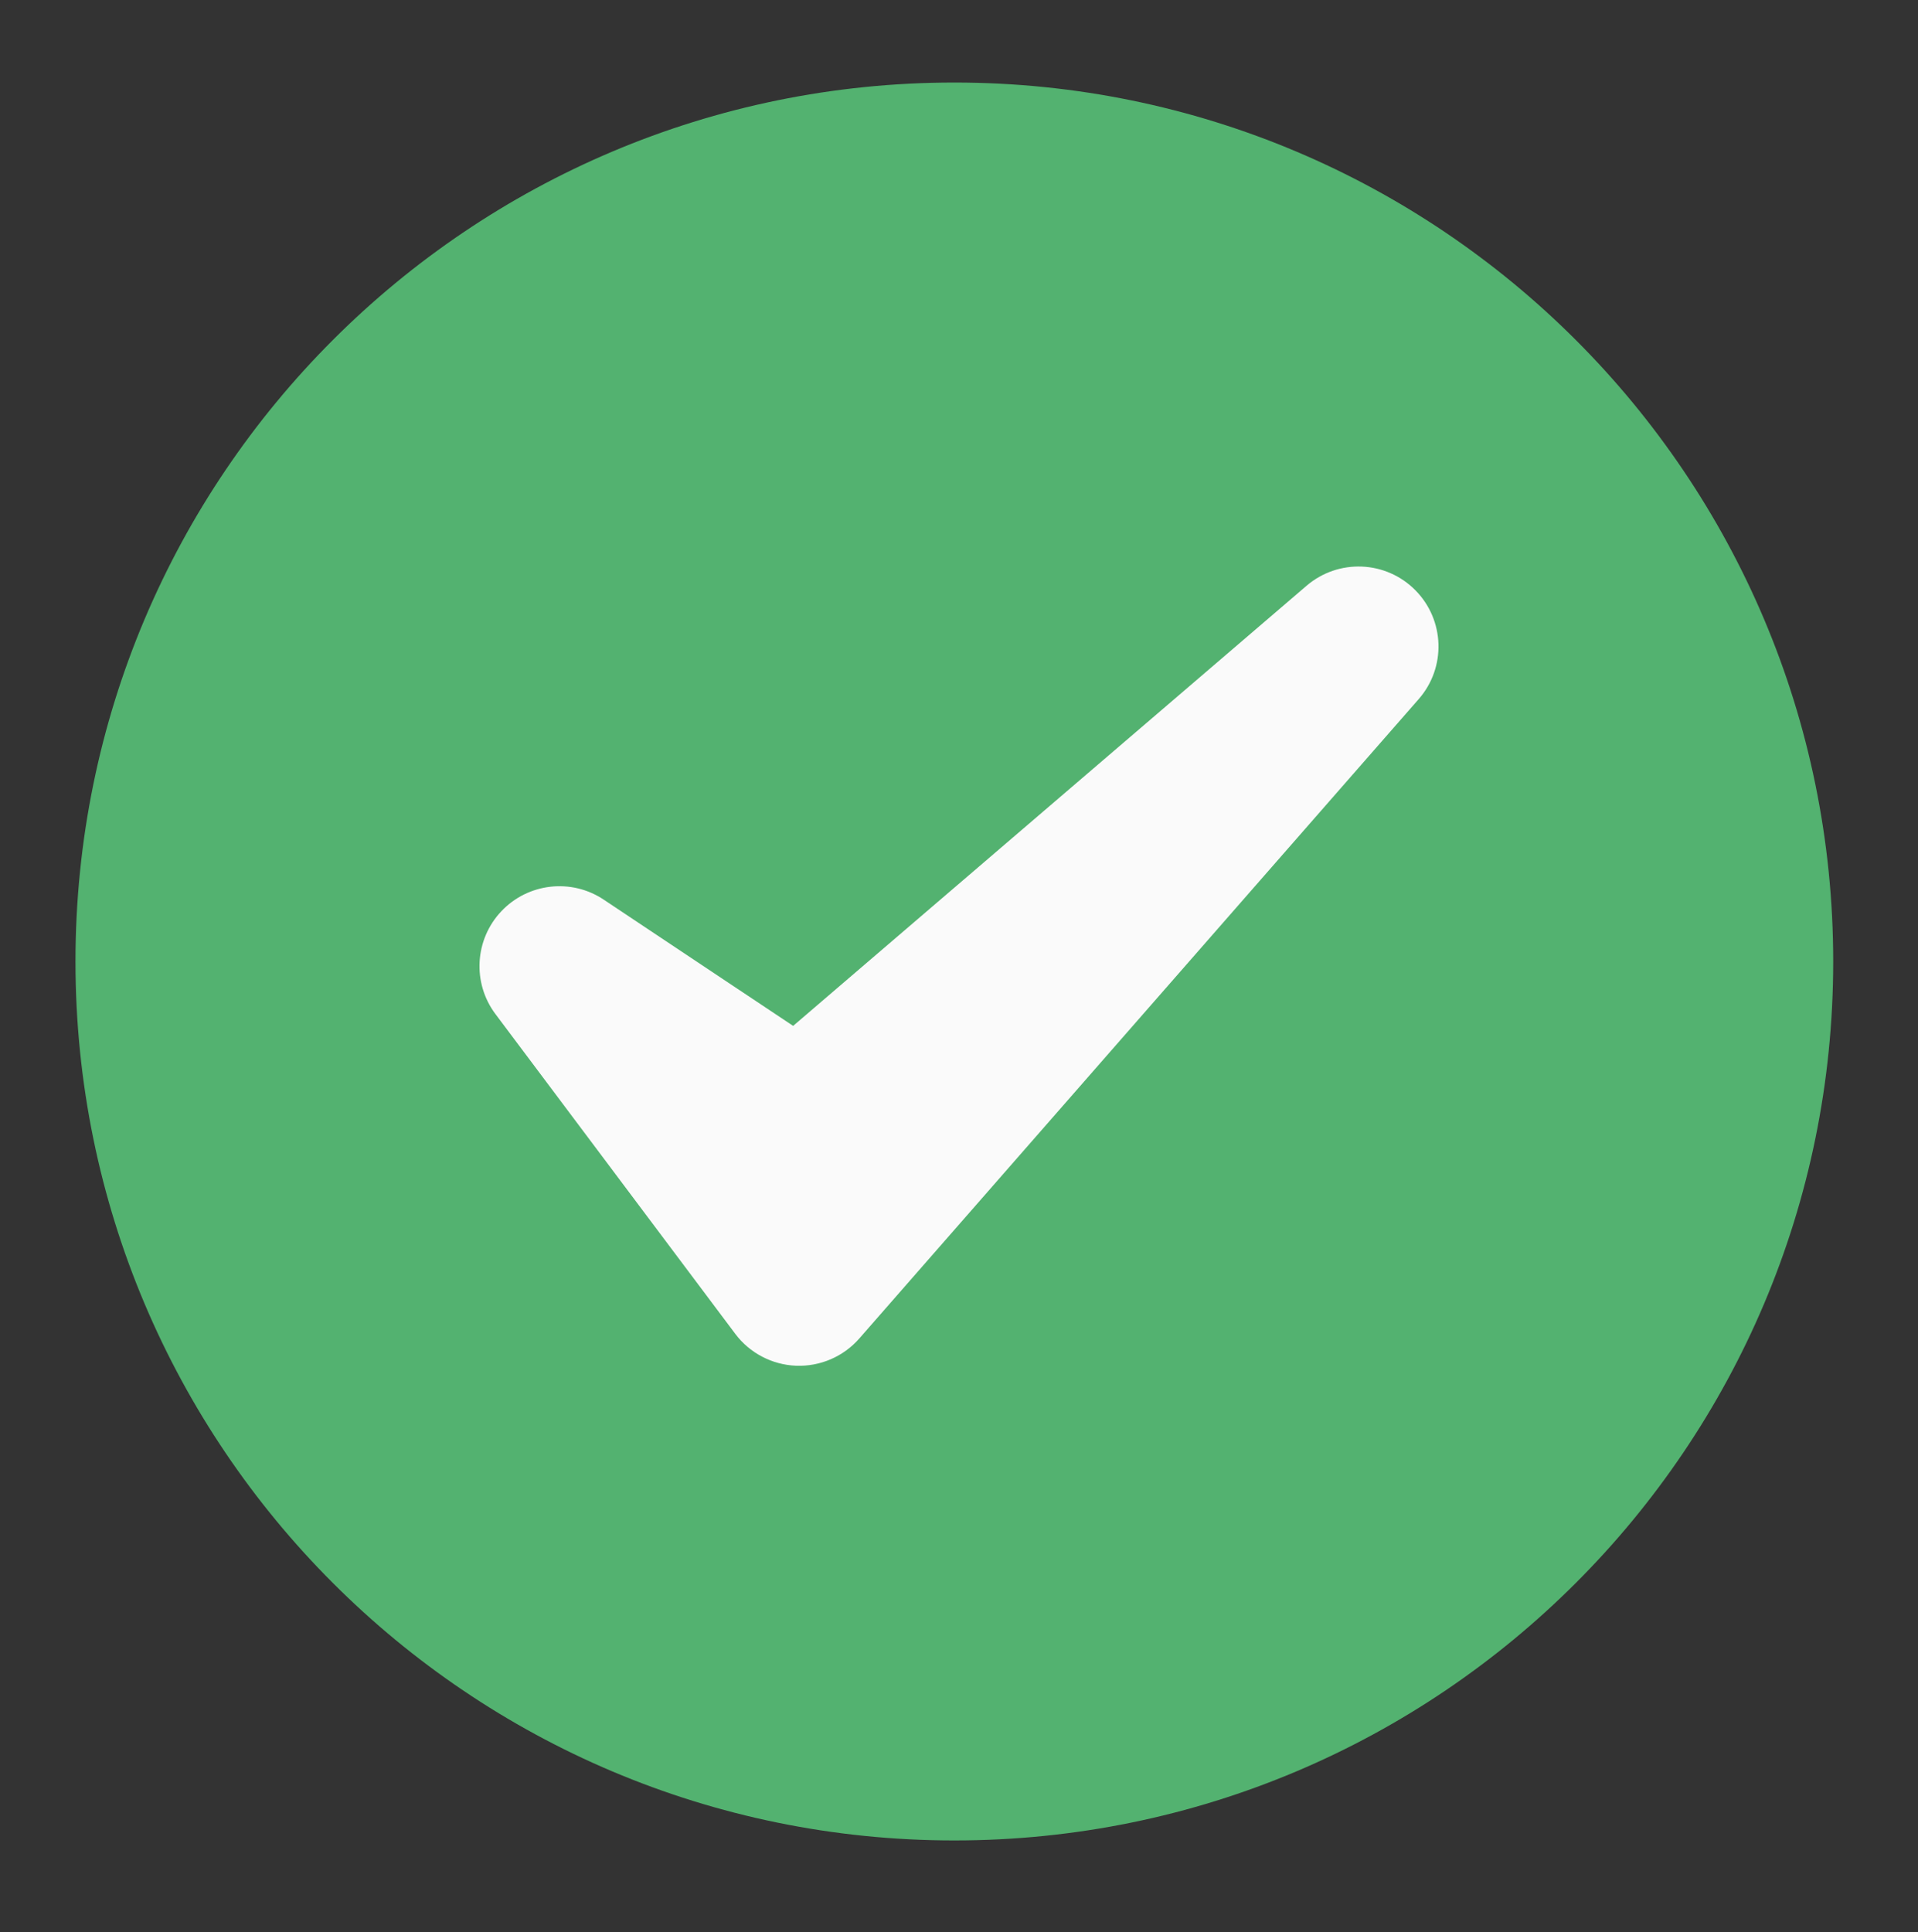
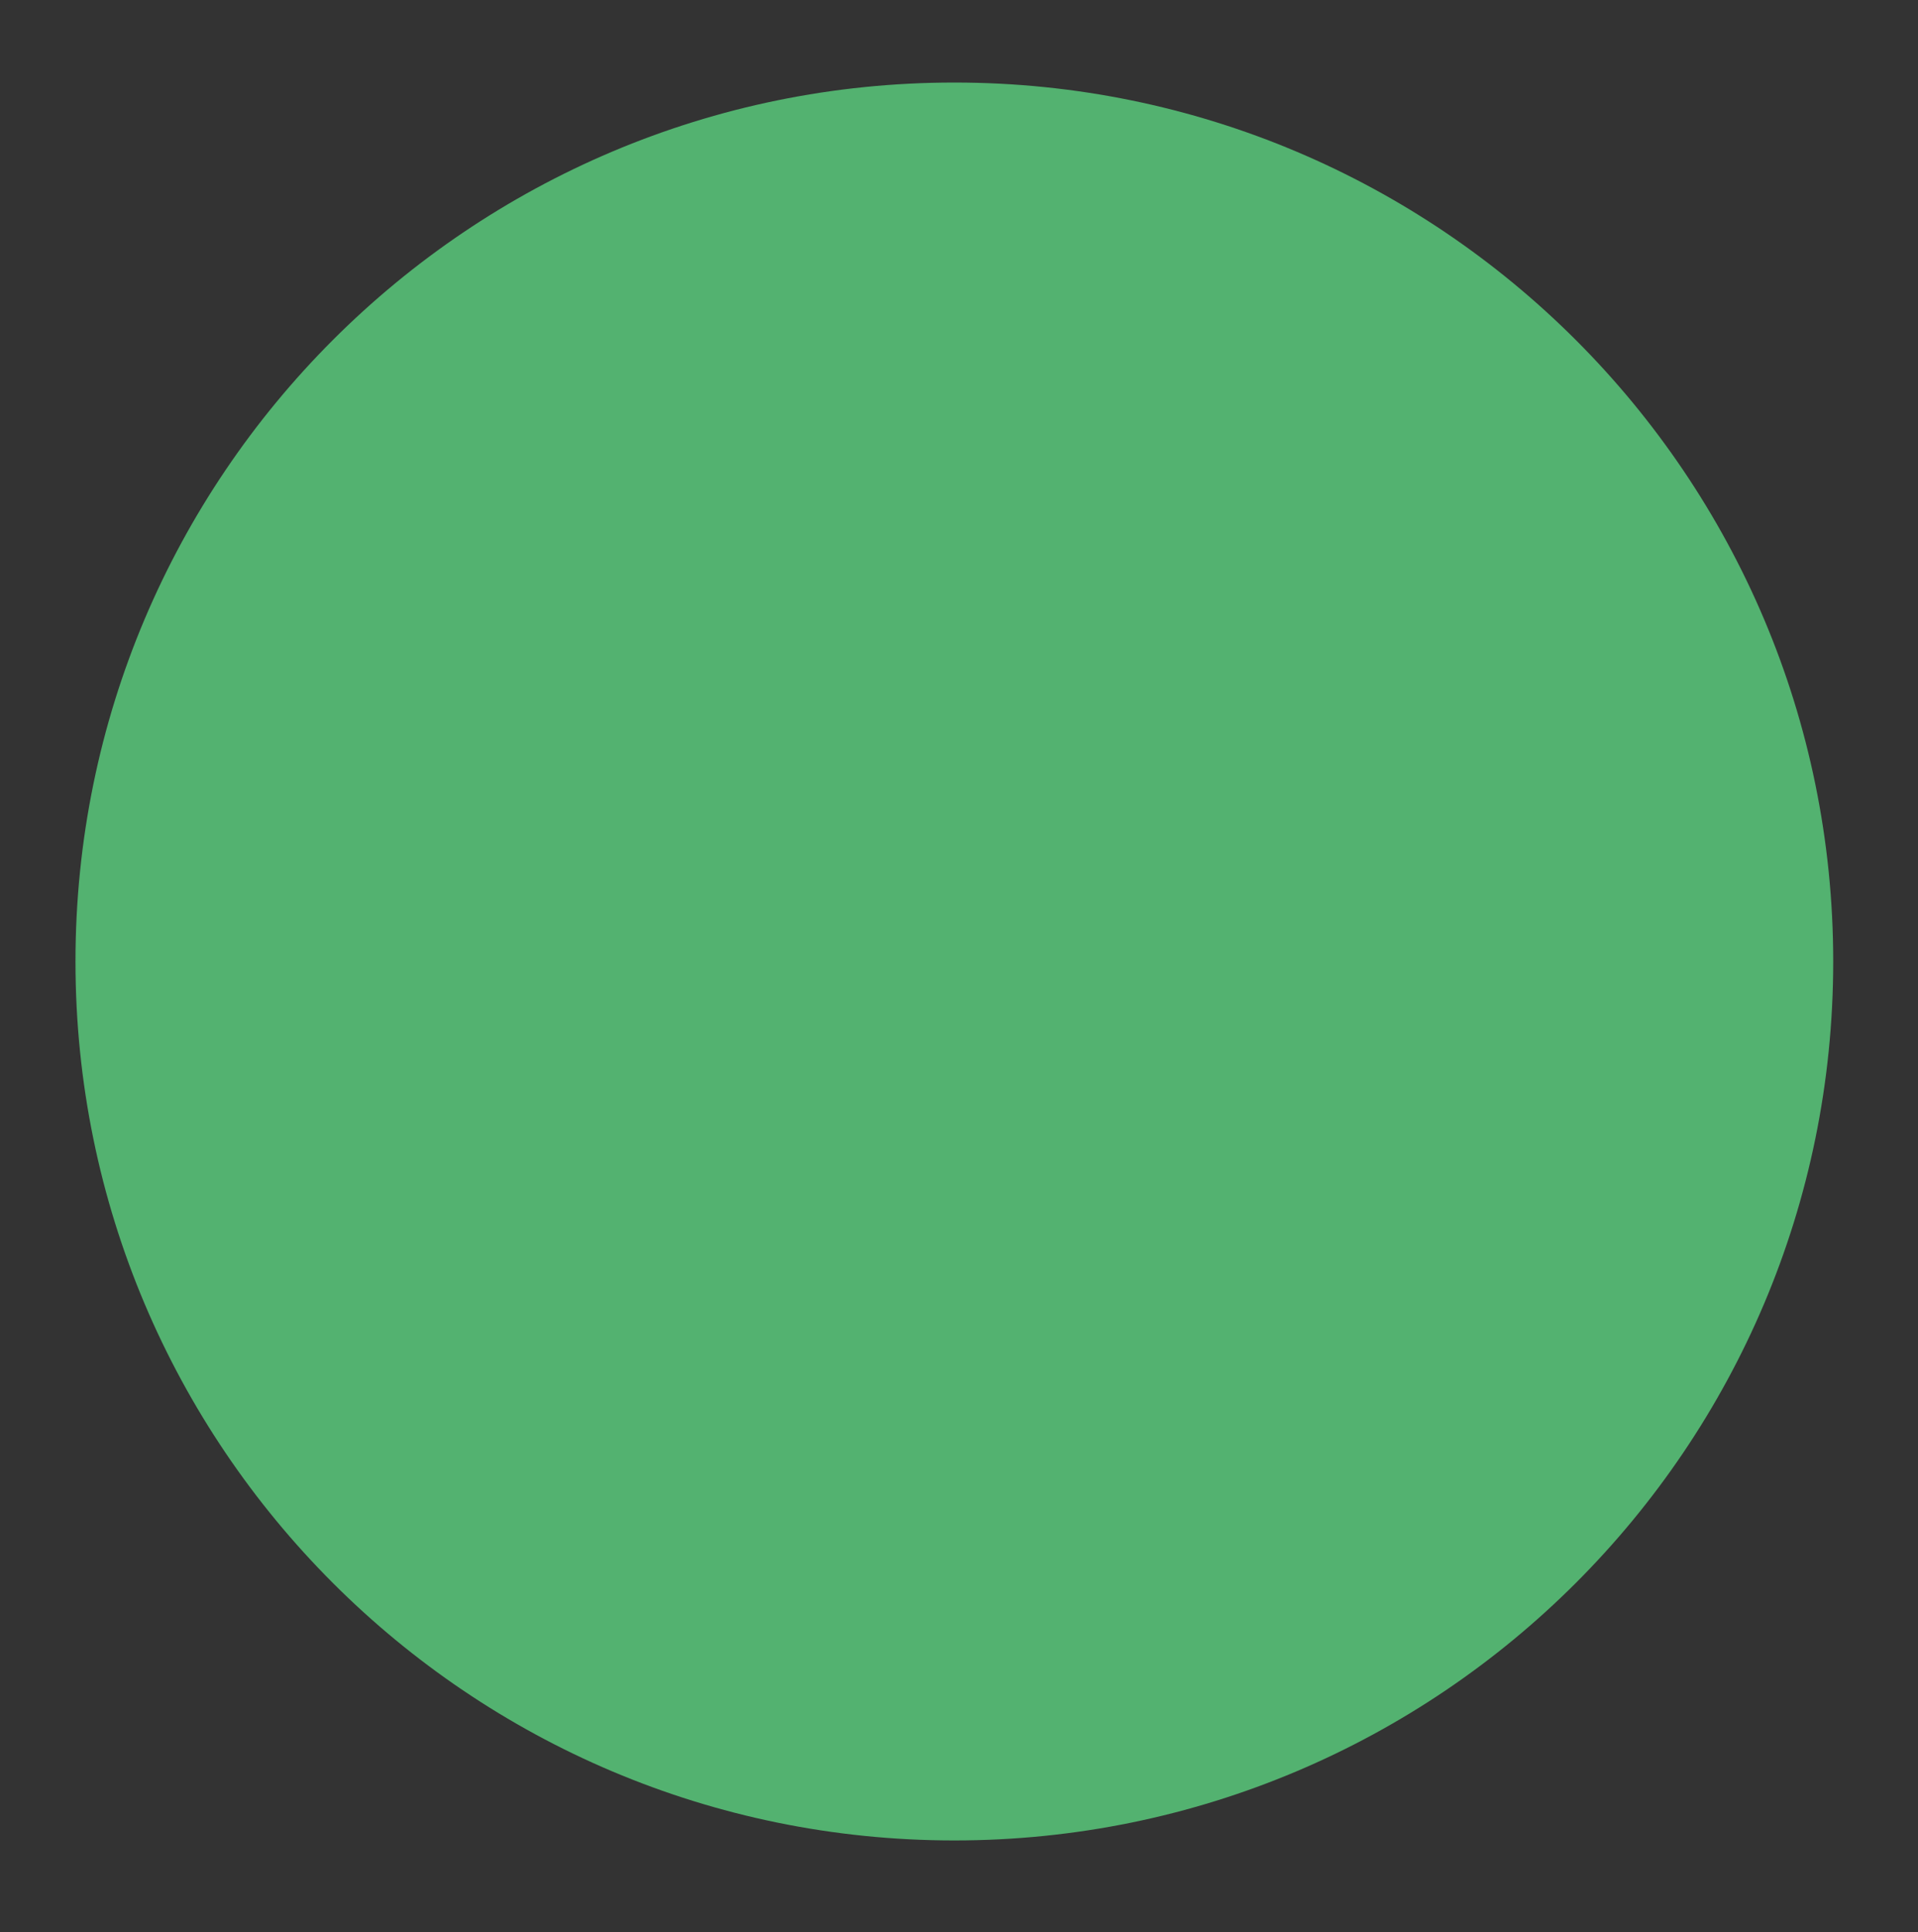
<svg xmlns="http://www.w3.org/2000/svg" width="136" height="137" viewBox="0 0 136 137" fill="none">
  <rect x="0" y="0" width="136" height="137" fill="#333333" stroke="none" />
  <g id="check 1">
    <g id="Group">
      <g id="Icon">
        <g id="Group_2">
          <path id="Vector" d="M67.67 130.488C102.087 130.488 129.988 102.587 129.988 68.17C129.988 33.753 102.087 5.852 67.67 5.852C33.253 5.852 5.352 33.753 5.352 68.17C5.352 102.587 33.253 130.488 67.67 130.488Z" fill="#53B270" />
        </g>
        <g id="Group_3">
-           <path id="Vector_2" fill-rule="evenodd" clip-rule="evenodd" d="M42.809 63.785C40.514 62.253 37.448 62.601 35.55 64.607C33.654 66.61 33.476 69.693 35.133 71.9L52.133 94.567C53.159 95.933 54.745 96.765 56.454 96.831C58.16 96.893 59.806 96.185 60.931 94.898L100.597 49.565C102.555 47.329 102.45 43.961 100.359 41.847C98.268 39.733 94.902 39.597 92.644 41.53L56.239 72.736L42.809 63.785Z" fill="#FAFAFA" />
-         </g>
+           </g>
      </g>
    </g>
  </g>
</svg>